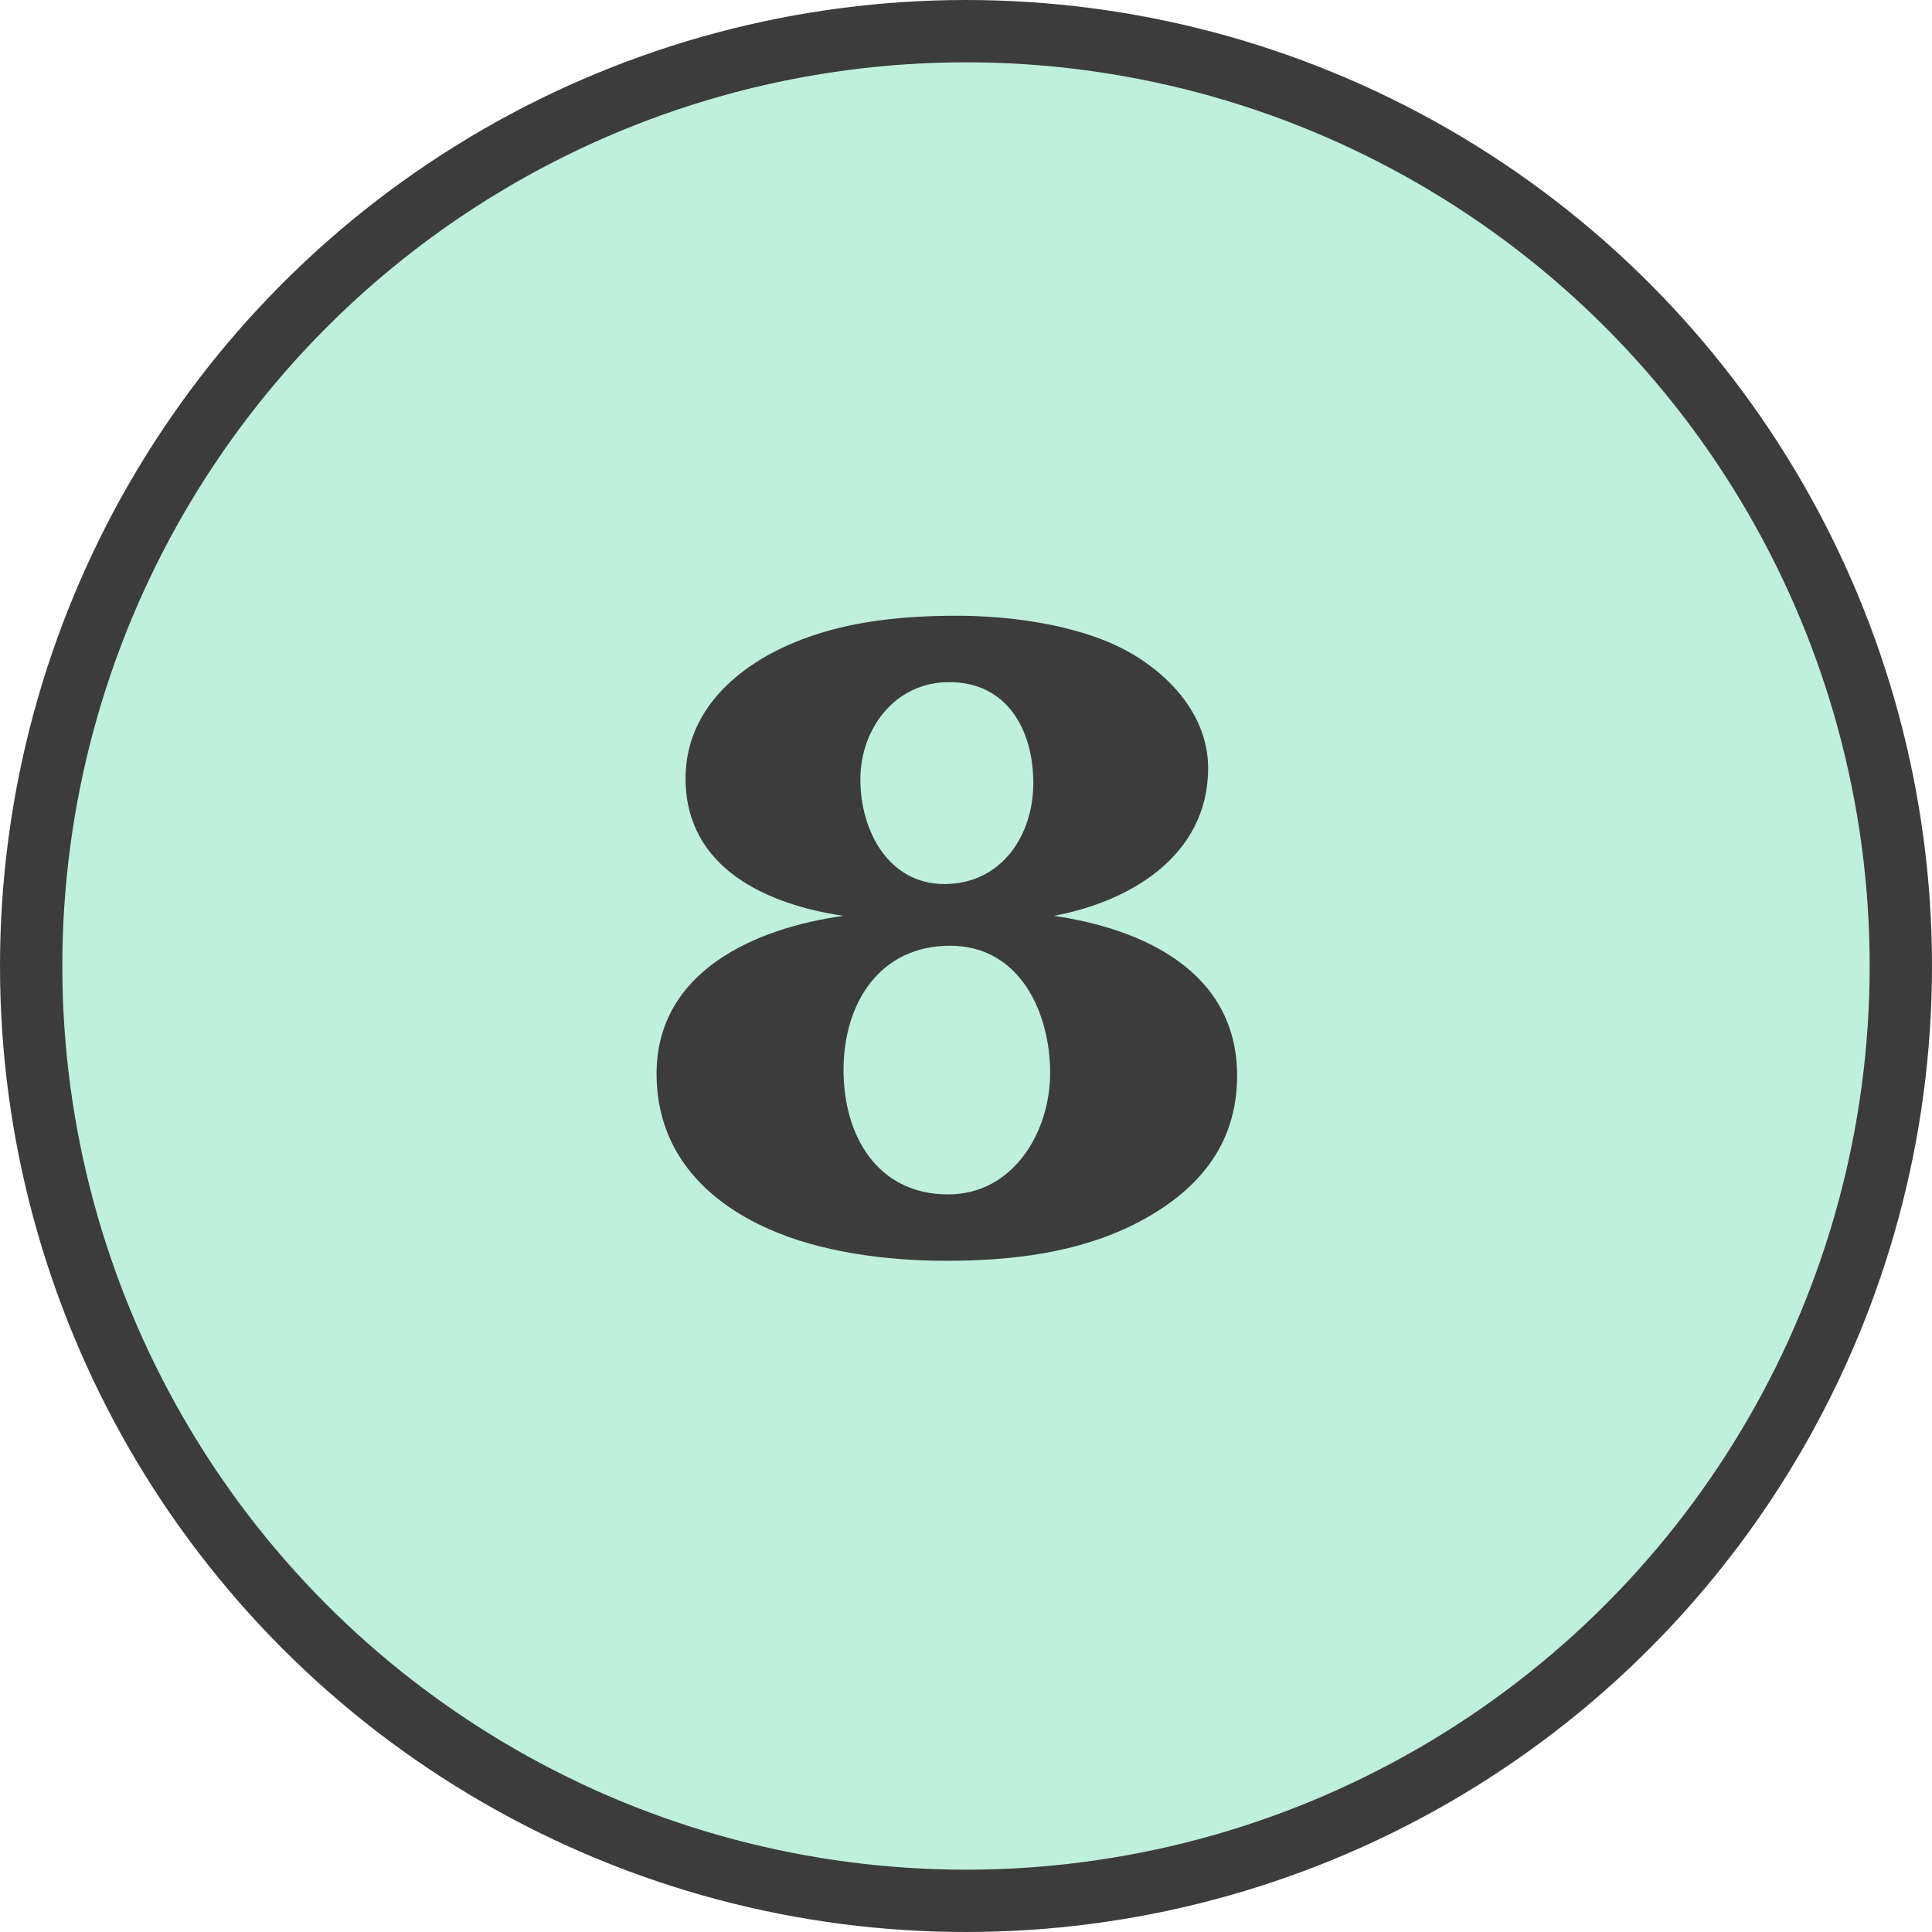
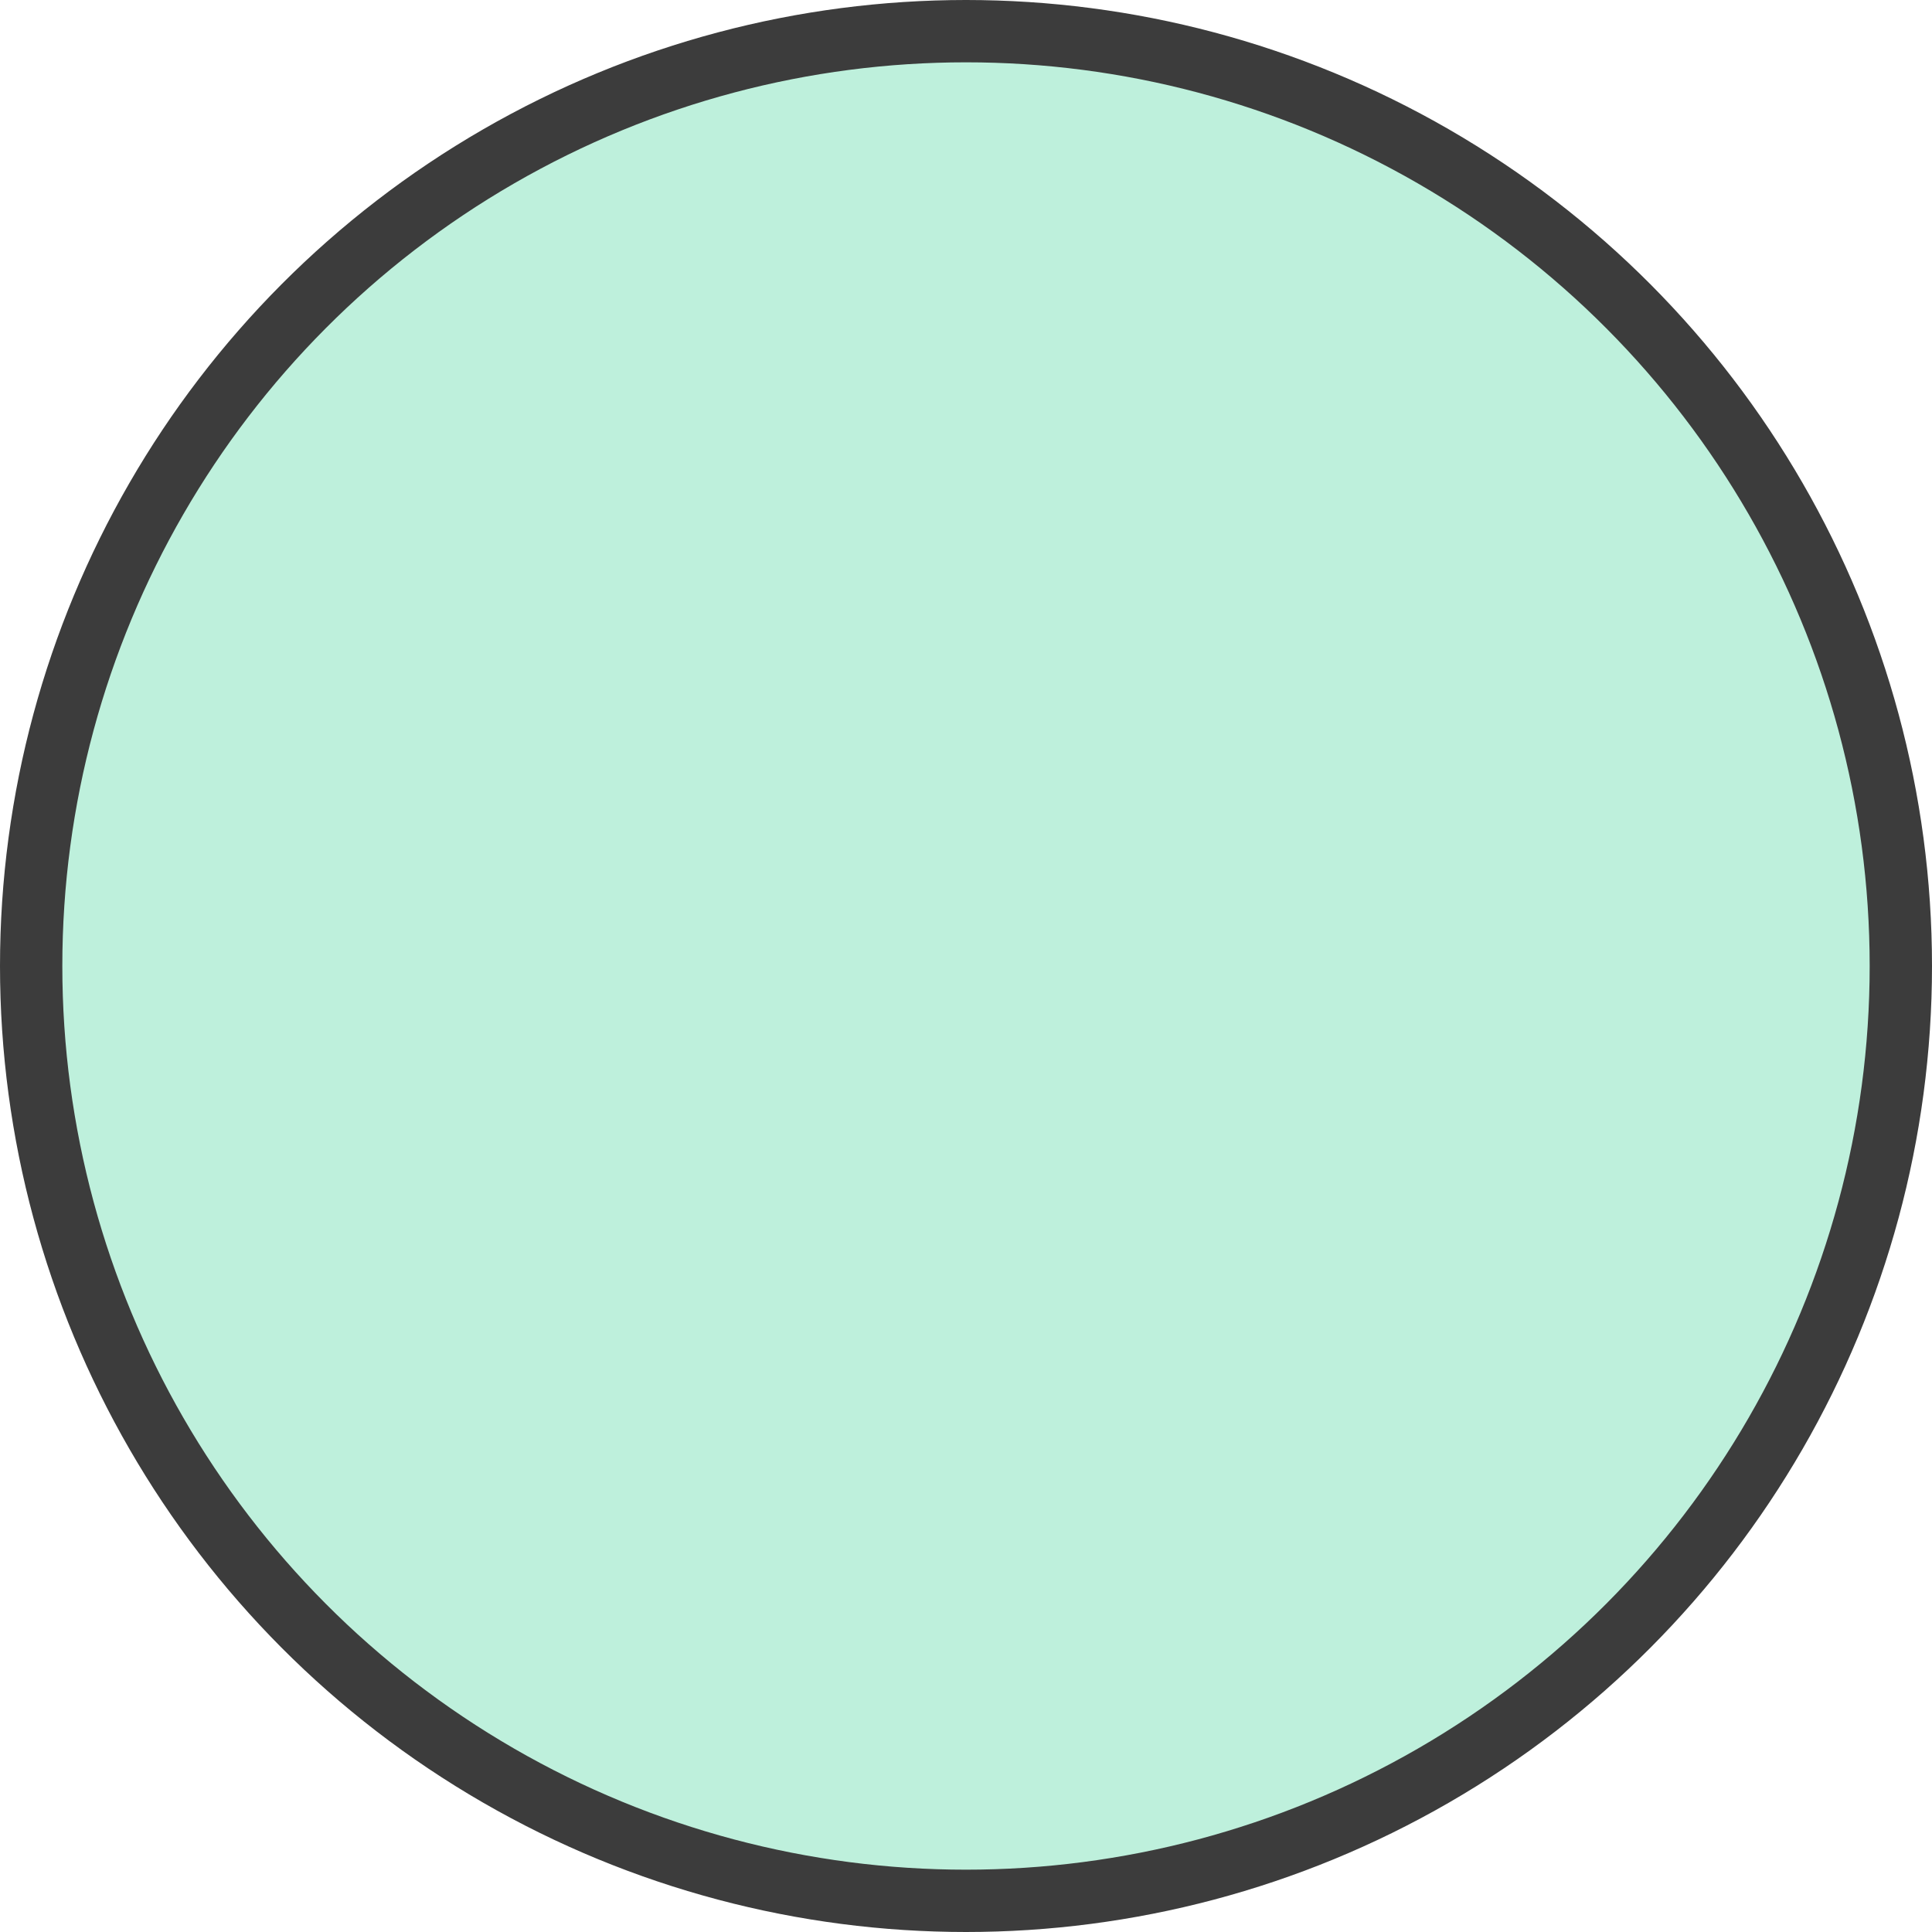
<svg xmlns="http://www.w3.org/2000/svg" id="_レイヤー_2" data-name="レイヤー 2" viewBox="0 0 62 62">
  <defs>
    <style>
      .cls-1 {
        fill: #bef0dc;
        stroke: #3c3c3c;
        stroke-miterlimit: 10;
        stroke-width: 2px;
      }

      .cls-2 {
        fill: #3c3c3c;
        stroke-width: 0px;
      }
    </style>
  </defs>
  <g id="_レイヤー_1-2" data-name="レイヤー 1">
    <circle class="cls-1" cx="31" cy="31" r="30" />
-     <path class="cls-2" d="M39.7,34.52c0,2.28-1.32,3.75-3.24,4.74-1.89.96-4.02,1.2-6.12,1.2-1.86,0-3.99-.27-5.67-1.02-2.1-.93-3.6-2.55-3.6-4.98,0-3.3,3.18-4.68,6-5.07-2.46-.36-5.07-1.53-5.07-4.41,0-1.98,1.38-3.36,3.06-4.17,1.74-.84,3.72-1.05,5.64-1.05,1.59,0,3.42.24,4.86.84,1.65.69,3.21,2.16,3.21,4.05,0,2.82-2.52,4.29-4.95,4.74,2.88.42,5.88,1.8,5.88,5.13ZM27.07,34.34c0,2.1,1.08,3.99,3.36,3.99,2.07,0,3.27-1.98,3.27-3.9s-.96-4.08-3.21-4.08-3.42,1.83-3.42,3.99ZM27.61,25.01c0,1.65.9,3.36,2.7,3.36s2.85-1.53,2.85-3.24-.84-3.24-2.7-3.24c-1.74,0-2.85,1.5-2.85,3.12Z" />
  </g>
</svg>